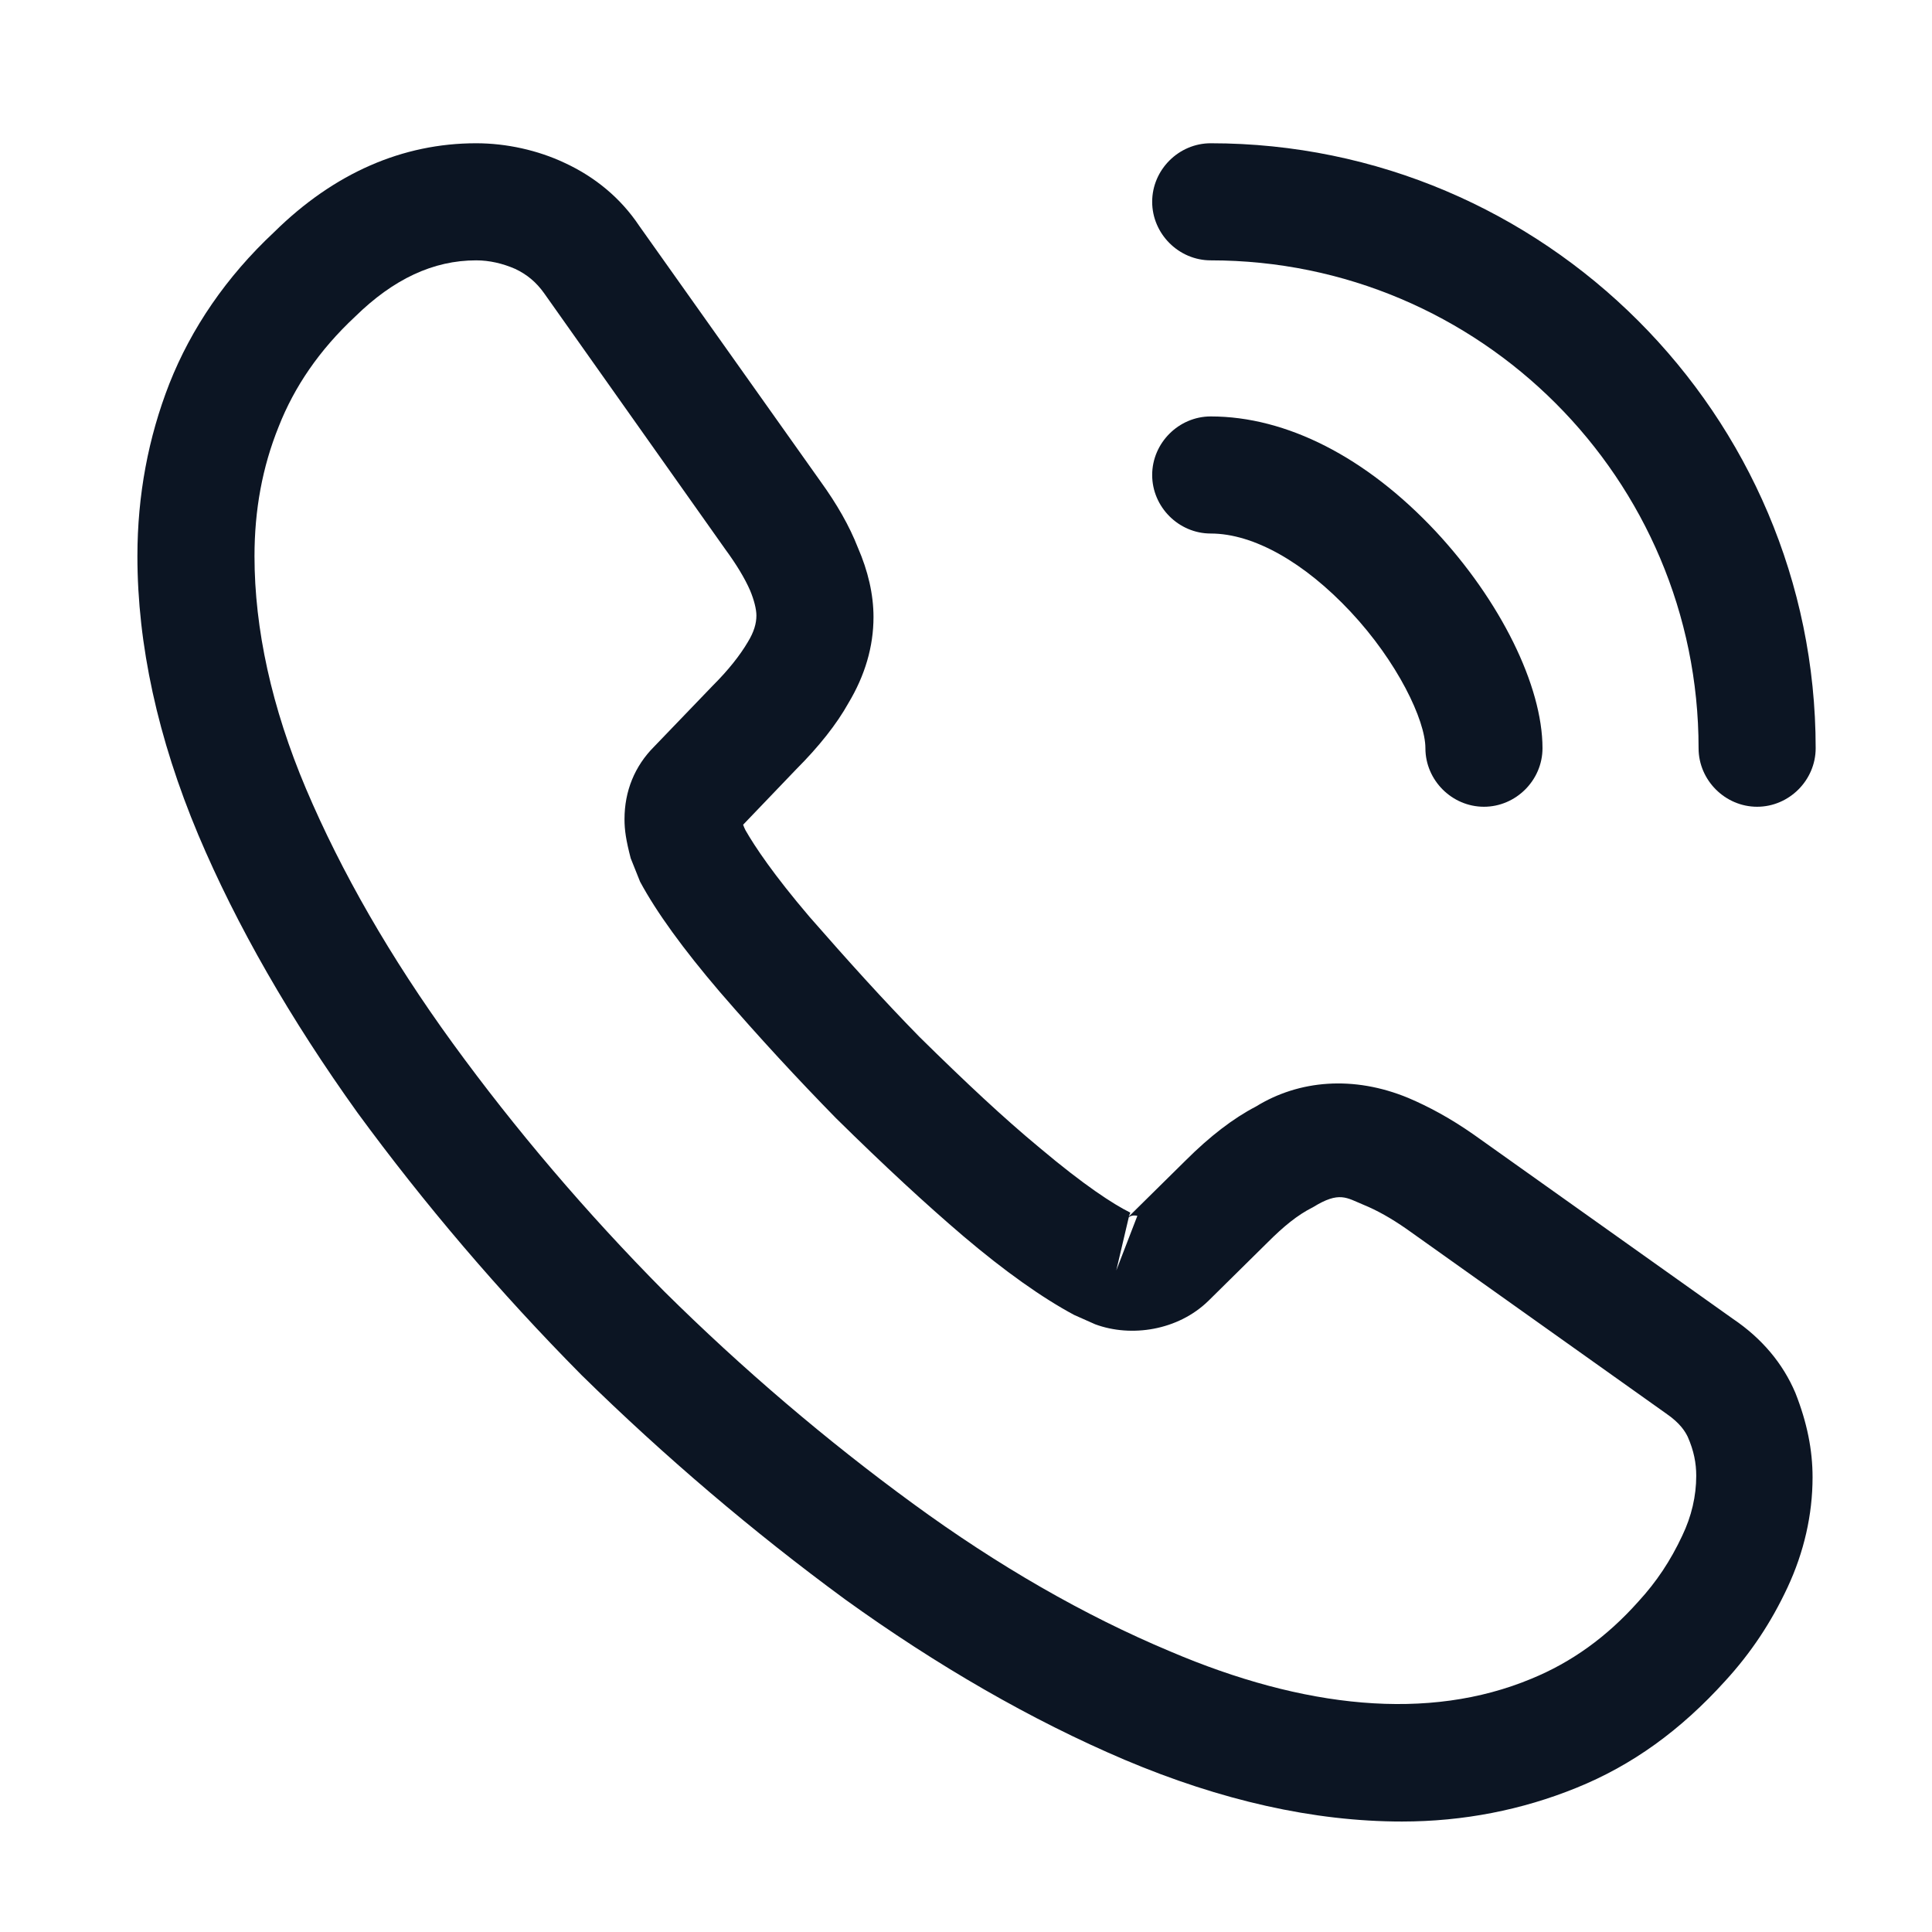
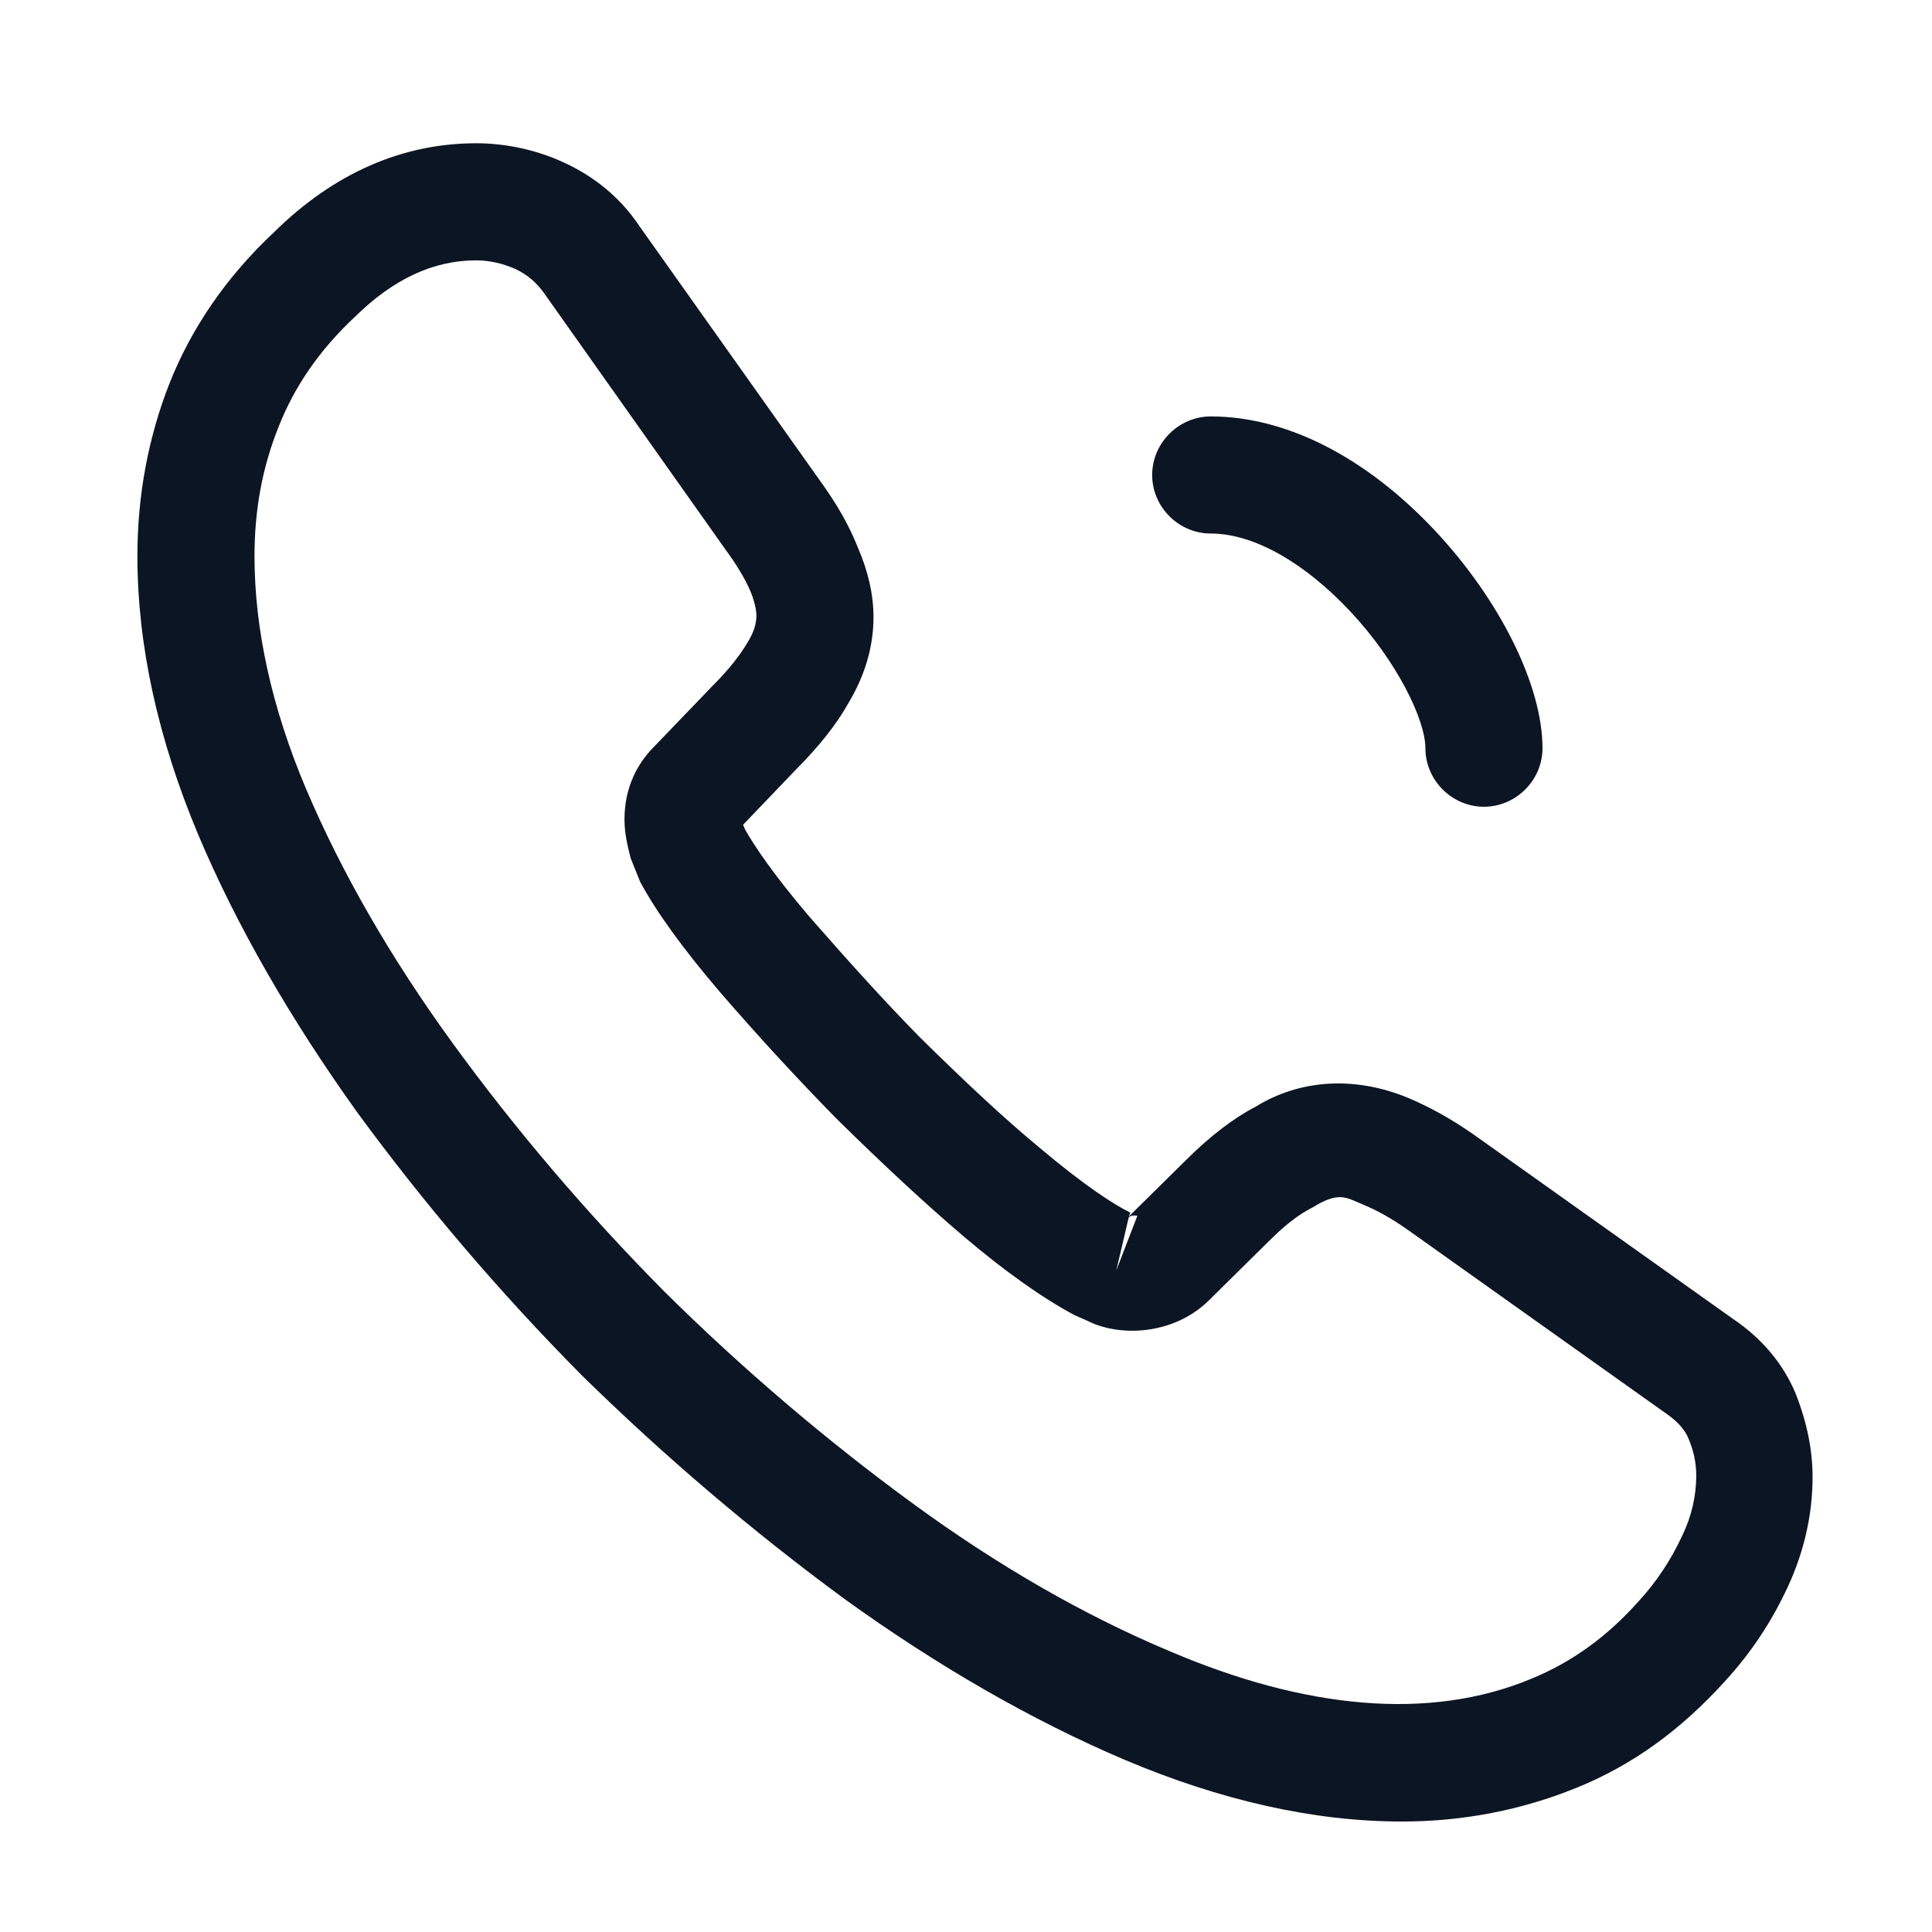
<svg xmlns="http://www.w3.org/2000/svg" width="33" height="33" viewBox="0 0 33 33" fill="none">
  <g id="vuesax/outline/call-calling">
    <g id="call-calling">
      <path id="Vector" d="M23.947 31.113C22.44 31.113 20.853 30.753 19.213 30.06C17.613 29.38 16 28.447 14.427 27.313C12.867 26.167 11.36 24.887 9.933 23.487C8.52 22.06 7.24 20.553 6.107 19.007C4.96 17.407 4.04 15.807 3.387 14.26C2.693 12.607 2.347 11.007 2.347 9.5C2.347 8.46 2.533 7.473 2.893 6.553C3.267 5.607 3.867 4.727 4.68 3.967C5.707 2.953 6.88 2.447 8.133 2.447C8.653 2.447 9.187 2.567 9.64 2.78C10.16 3.02 10.6 3.38 10.92 3.86L14.013 8.22C14.293 8.607 14.507 8.98 14.653 9.353C14.827 9.753 14.92 10.153 14.92 10.54C14.92 11.047 14.773 11.54 14.493 12.007C14.293 12.367 13.987 12.753 13.6 13.14L12.693 14.087C12.707 14.127 12.72 14.153 12.733 14.18C12.893 14.46 13.213 14.94 13.827 15.66C14.48 16.407 15.093 17.087 15.707 17.713C16.493 18.487 17.147 19.1 17.76 19.607C18.52 20.247 19.013 20.567 19.307 20.713L19.28 20.78L20.253 19.82C20.667 19.407 21.067 19.1 21.453 18.9C22.187 18.447 23.12 18.367 24.053 18.753C24.4 18.9 24.773 19.1 25.173 19.38L29.6 22.527C30.093 22.86 30.453 23.287 30.667 23.793C30.867 24.3 30.96 24.767 30.96 25.233C30.96 25.873 30.813 26.513 30.533 27.113C30.253 27.713 29.907 28.233 29.467 28.713C28.707 29.553 27.88 30.153 26.92 30.54C26 30.913 25 31.113 23.947 31.113ZM8.133 4.447C7.4 4.447 6.72 4.767 6.067 5.407C5.453 5.98 5.027 6.607 4.76 7.287C4.48 7.98 4.347 8.713 4.347 9.5C4.347 10.74 4.64 12.087 5.227 13.473C5.827 14.887 6.667 16.353 7.733 17.82C8.8 19.287 10.013 20.713 11.347 22.06C12.68 23.38 14.12 24.607 15.6 25.687C17.04 26.74 18.52 27.593 19.987 28.207C22.267 29.18 24.4 29.407 26.16 28.673C26.84 28.393 27.44 27.967 27.987 27.353C28.293 27.02 28.533 26.66 28.733 26.233C28.893 25.9 28.973 25.553 28.973 25.207C28.973 24.993 28.933 24.78 28.827 24.54C28.787 24.46 28.707 24.313 28.453 24.14L24.027 20.993C23.76 20.807 23.52 20.673 23.293 20.58C23 20.46 22.88 20.34 22.427 20.62C22.16 20.753 21.92 20.953 21.653 21.22L20.64 22.22C20.12 22.727 19.32 22.847 18.707 22.62L18.347 22.46C17.8 22.167 17.16 21.713 16.453 21.113C15.813 20.567 15.12 19.927 14.28 19.1C13.627 18.433 12.973 17.727 12.293 16.94C11.667 16.207 11.213 15.58 10.933 15.06L10.773 14.66C10.693 14.353 10.667 14.18 10.667 13.993C10.667 13.513 10.84 13.087 11.173 12.753L12.173 11.713C12.44 11.447 12.64 11.193 12.773 10.967C12.88 10.793 12.92 10.647 12.92 10.513C12.92 10.407 12.88 10.247 12.813 10.087C12.72 9.873 12.573 9.633 12.387 9.38L9.293 5.007C9.16 4.82 9 4.687 8.8 4.593C8.587 4.5 8.36 4.447 8.133 4.447ZM19.28 20.793L19.067 21.7L19.427 20.767C19.36 20.753 19.307 20.767 19.28 20.793Z" fill="#0C1523" />
      <path id="Vector_2" d="M25.347 13.78C24.8 13.78 24.347 13.327 24.347 12.78C24.347 12.3 23.867 11.3 23.067 10.447C22.28 9.607 21.413 9.113 20.68 9.113C20.133 9.113 19.68 8.66 19.68 8.113C19.68 7.567 20.133 7.113 20.68 7.113C21.973 7.113 23.333 7.807 24.52 9.073C25.627 10.26 26.347 11.713 26.347 12.78C26.347 13.327 25.893 13.78 25.347 13.78Z" fill="#0C1523" />
-       <path id="Vector_3" d="M30.013 13.78C29.467 13.78 29.013 13.327 29.013 12.78C29.013 8.18 25.28 4.447 20.68 4.447C20.133 4.447 19.68 3.993 19.68 3.447C19.68 2.9 20.133 2.447 20.68 2.447C26.373 2.447 31.013 7.087 31.013 12.78C31.013 13.327 30.56 13.78 30.013 13.78Z" fill="#0C1523" />
    </g>
  </g>
</svg>